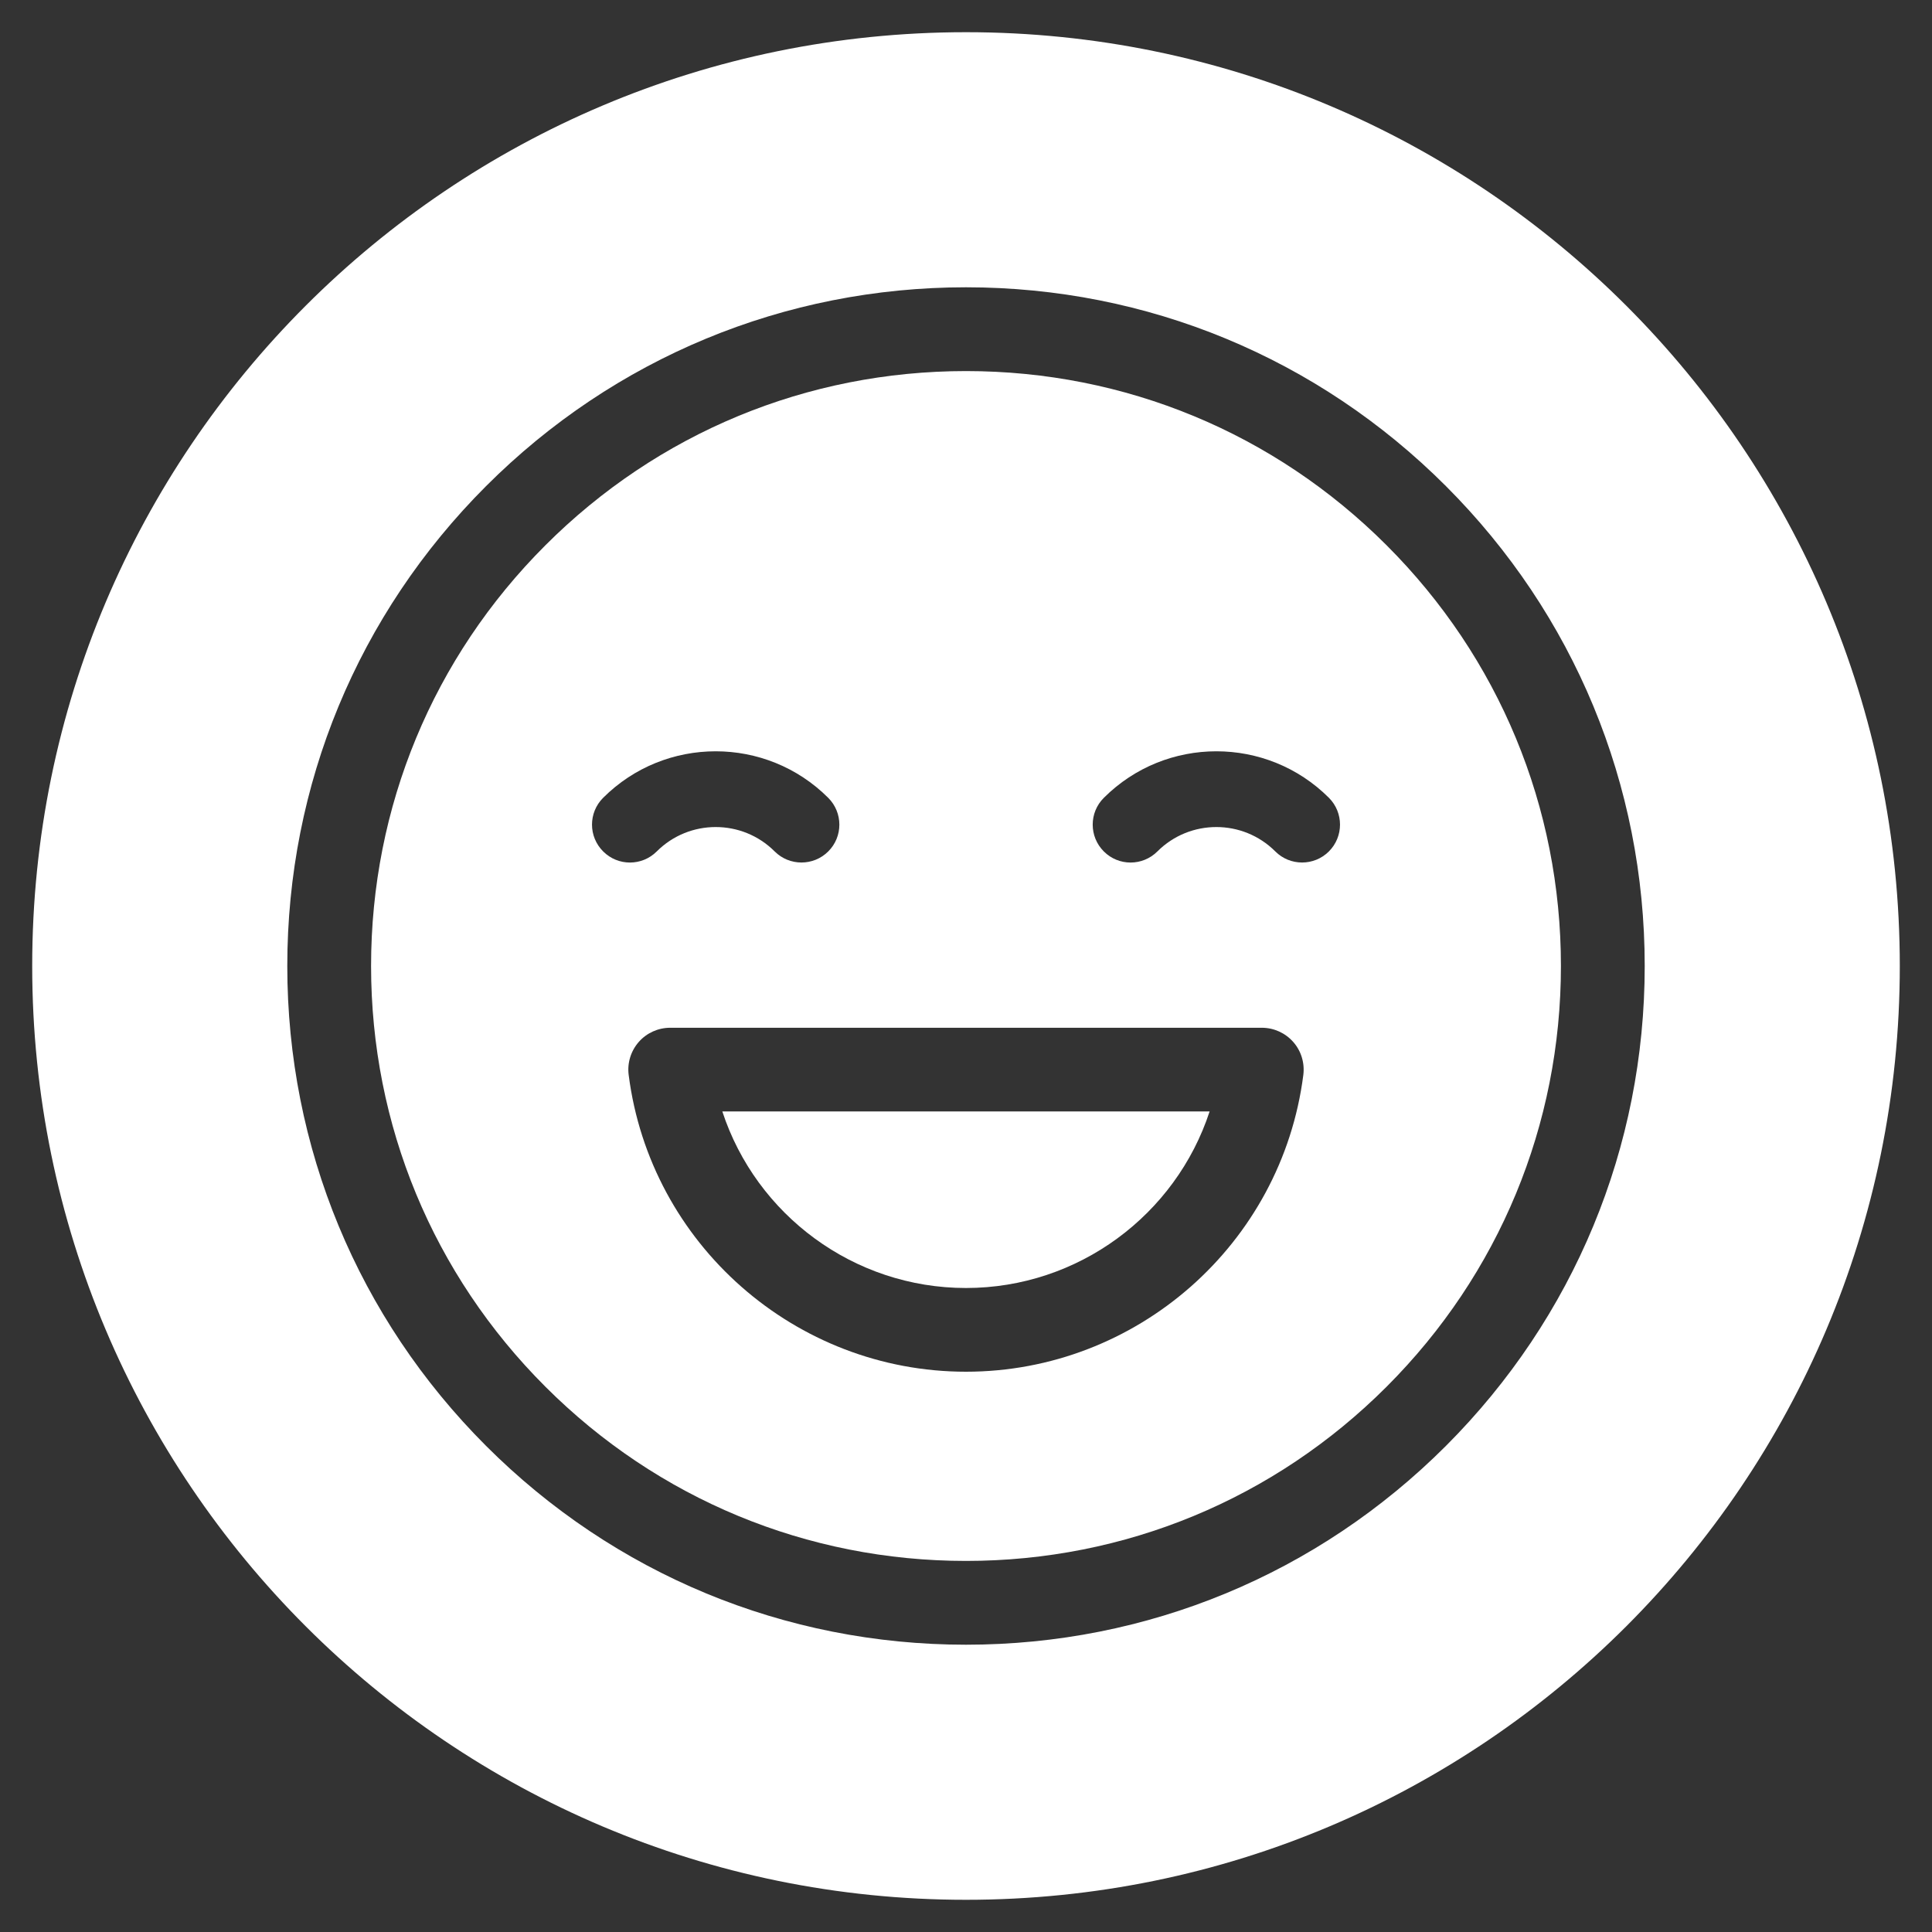
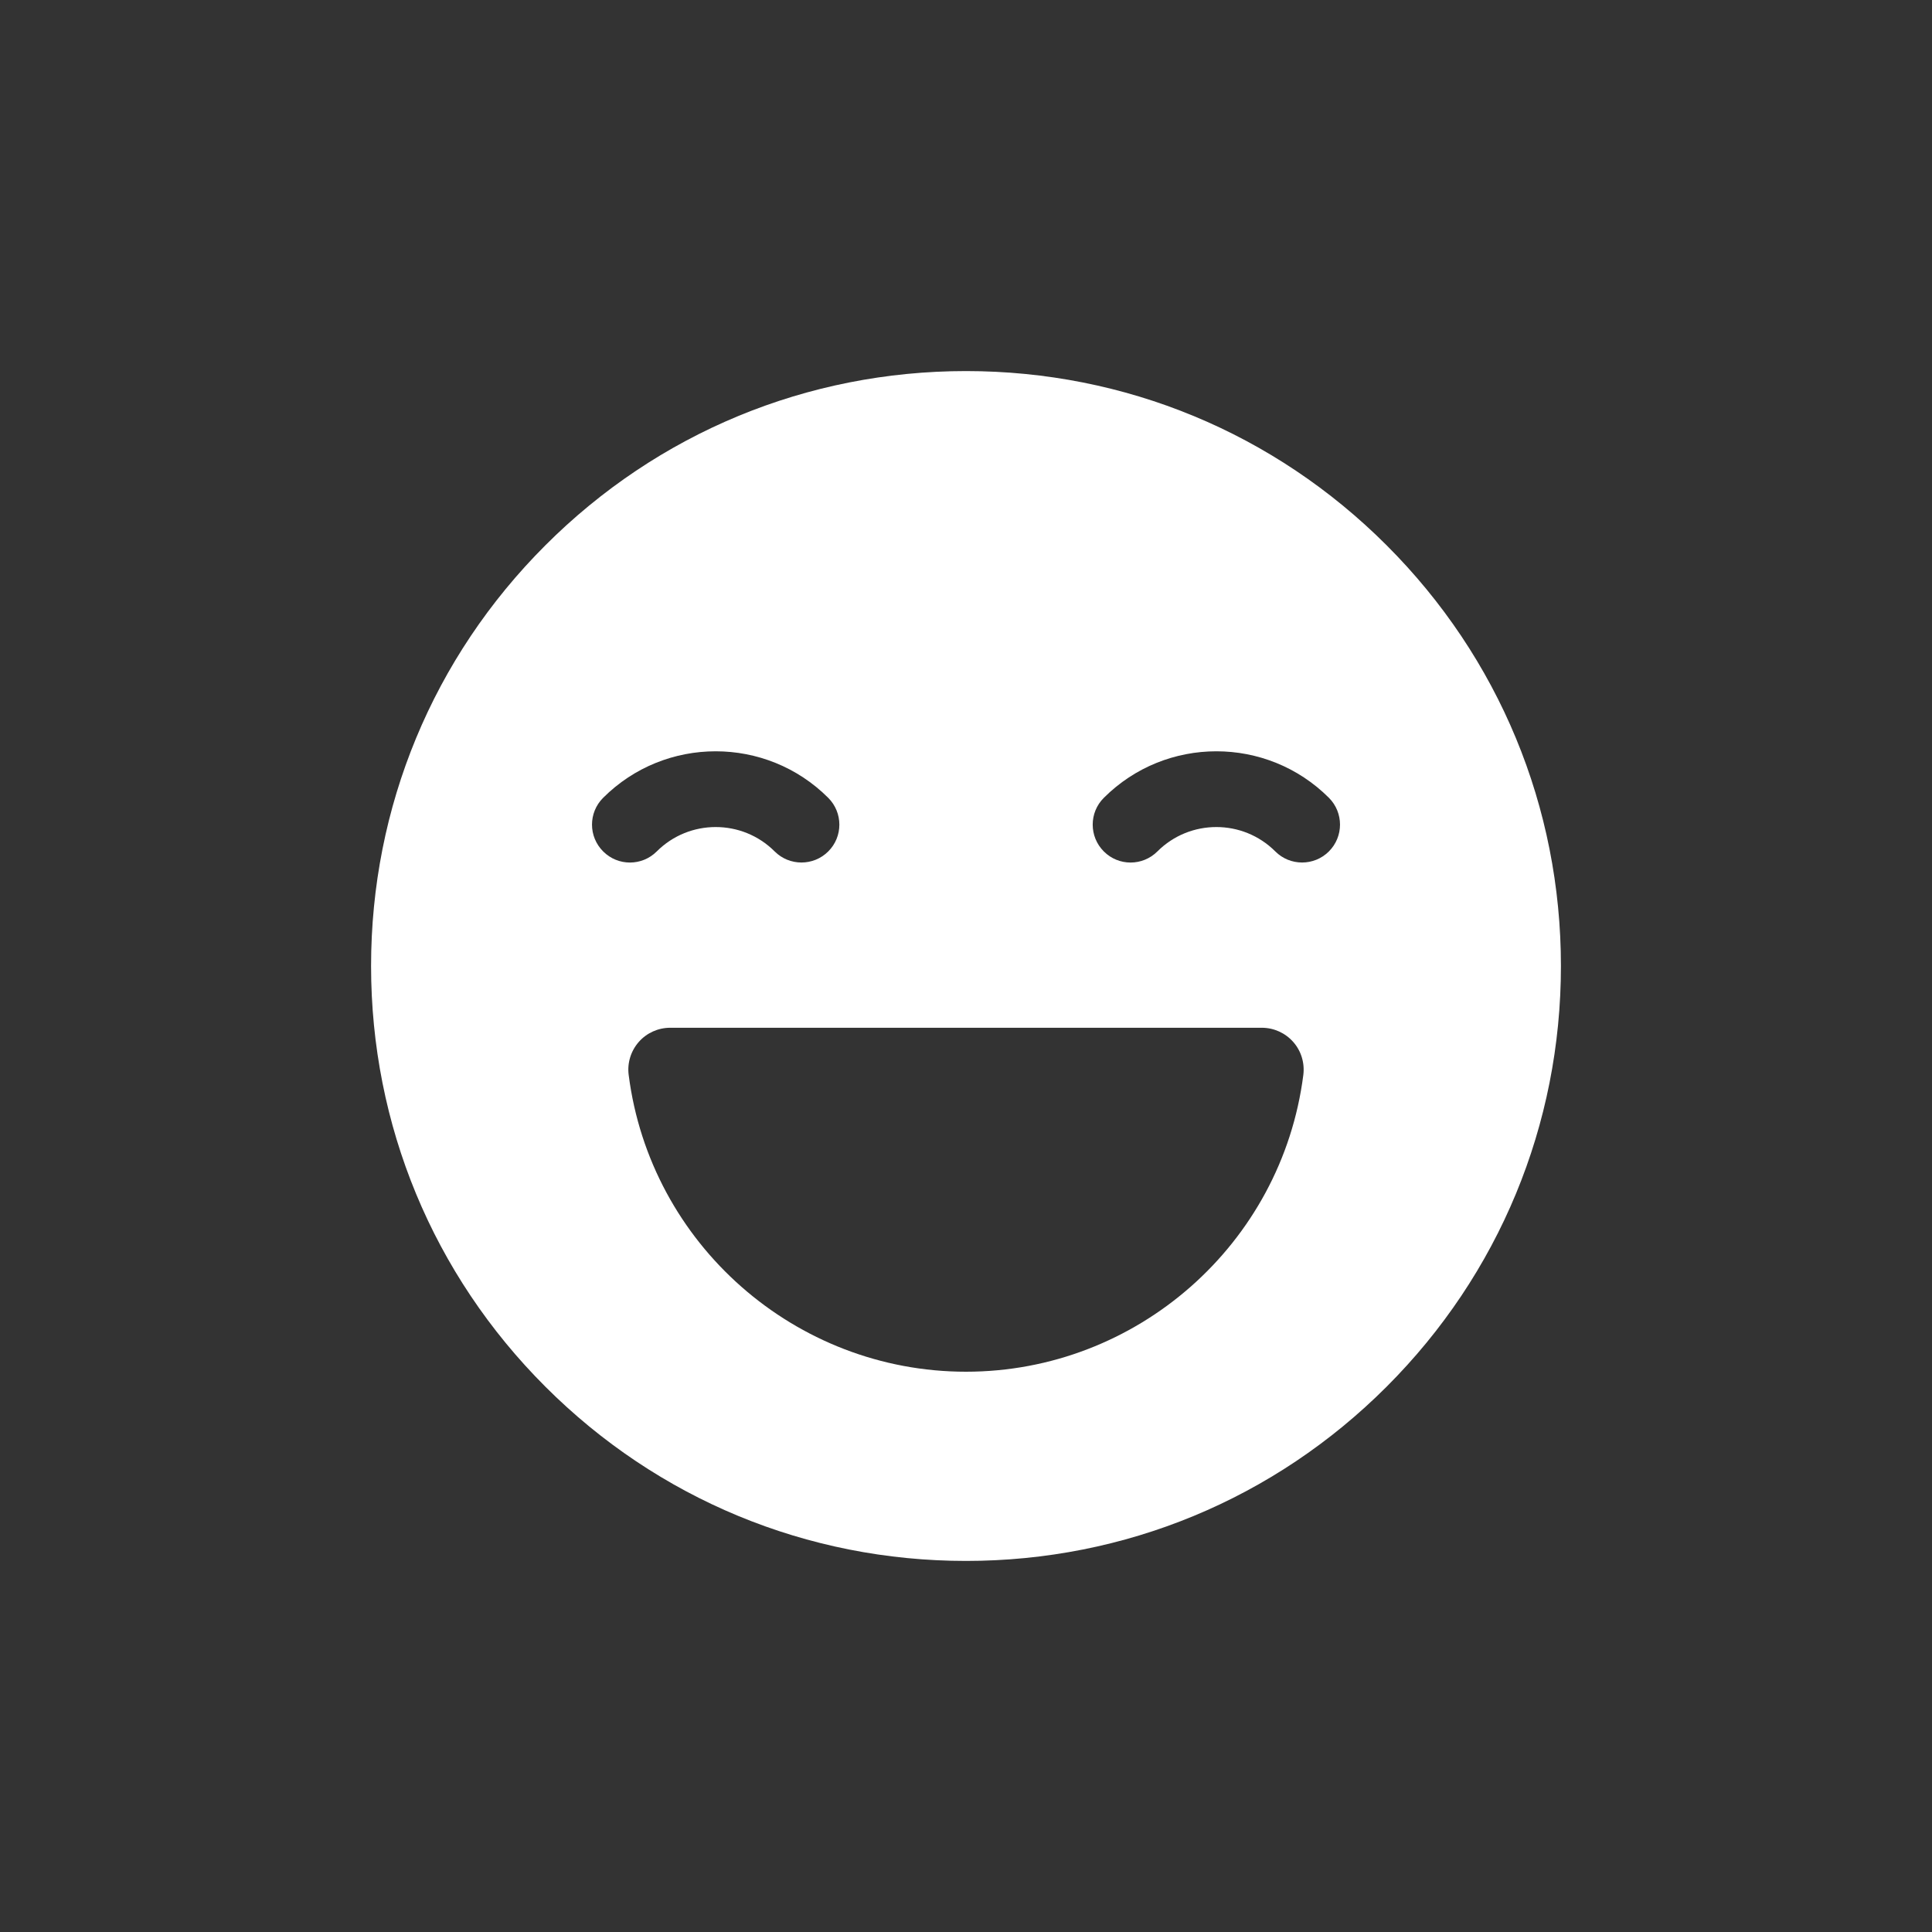
<svg xmlns="http://www.w3.org/2000/svg" id="Слой_1" x="0px" y="0px" viewBox="0 0 300 300" style="enable-background:new 0 0 300 300;" xml:space="preserve">
  <rect x="0" y="0" width="300" height="300" fill="#333333" stroke="none" />
  <style type="text/css"> .st0{fill:#FFFFFF;} </style>
  <g>
-     <path class="st0" d="M150,5C69.92,5,5,69.92,5,150s64.92,145,145,145s145-64.92,145-145S230.08,5,150,5z M224.52,224.52 c-19.9,19.9-46.37,30.87-74.52,30.87s-54.61-10.96-74.52-30.87c-19.9-19.9-30.87-46.37-30.87-74.52s10.96-54.61,30.87-74.52 c19.9-19.9,46.37-30.87,74.52-30.87s54.61,10.96,74.52,30.87c19.9,19.9,30.87,46.37,30.87,74.52S244.42,204.61,224.52,224.52z" />
-     <path class="st0" d="M150,200c17.44,0,32.58-11.37,37.83-27.42h-75.67C117.42,188.64,132.56,200,150,200z" />
    <path class="st0" d="M215.32,84.68L215.32,84.68C197.88,67.23,174.68,57.62,150,57.62s-47.88,9.61-65.32,27.06 C67.23,102.12,57.62,125.32,57.62,150c0,24.68,9.61,47.88,27.06,65.32c17.45,17.45,40.65,27.06,65.32,27.06s47.88-9.61,65.32-27.06 c17.45-17.45,27.06-40.65,27.06-65.32C242.38,125.32,232.77,102.12,215.32,84.68z M93.65,123.89c9.64-9.64,25.32-9.64,34.96,0 c2.3,2.3,2.3,6.03,0,8.32c-1.15,1.15-2.66,1.72-4.16,1.72s-3.01-0.57-4.16-1.72c-5.05-5.05-13.26-5.05-18.31,0 c-2.3,2.3-6.03,2.3-8.32,0C91.35,129.91,91.35,126.19,93.65,123.89z M202.38,166.91C199.03,193.19,176.51,213,150,213 s-49.03-19.82-52.38-46.09c-0.24-1.85,0.34-3.72,1.57-5.12s3.01-2.2,4.88-2.2h91.86c1.87,0,3.64,0.8,4.88,2.2 S202.61,165.06,202.38,166.91z M206.35,132.21c-1.15,1.15-2.66,1.72-4.16,1.72c-1.51,0-3.01-0.57-4.16-1.72 c-5.05-5.05-13.26-5.05-18.31,0c-2.3,2.3-6.03,2.3-8.32,0c-2.3-2.3-2.3-6.03,0-8.32c9.64-9.64,25.32-9.64,34.96,0 C208.65,126.19,208.65,129.91,206.35,132.21z" />
  </g>
</svg>